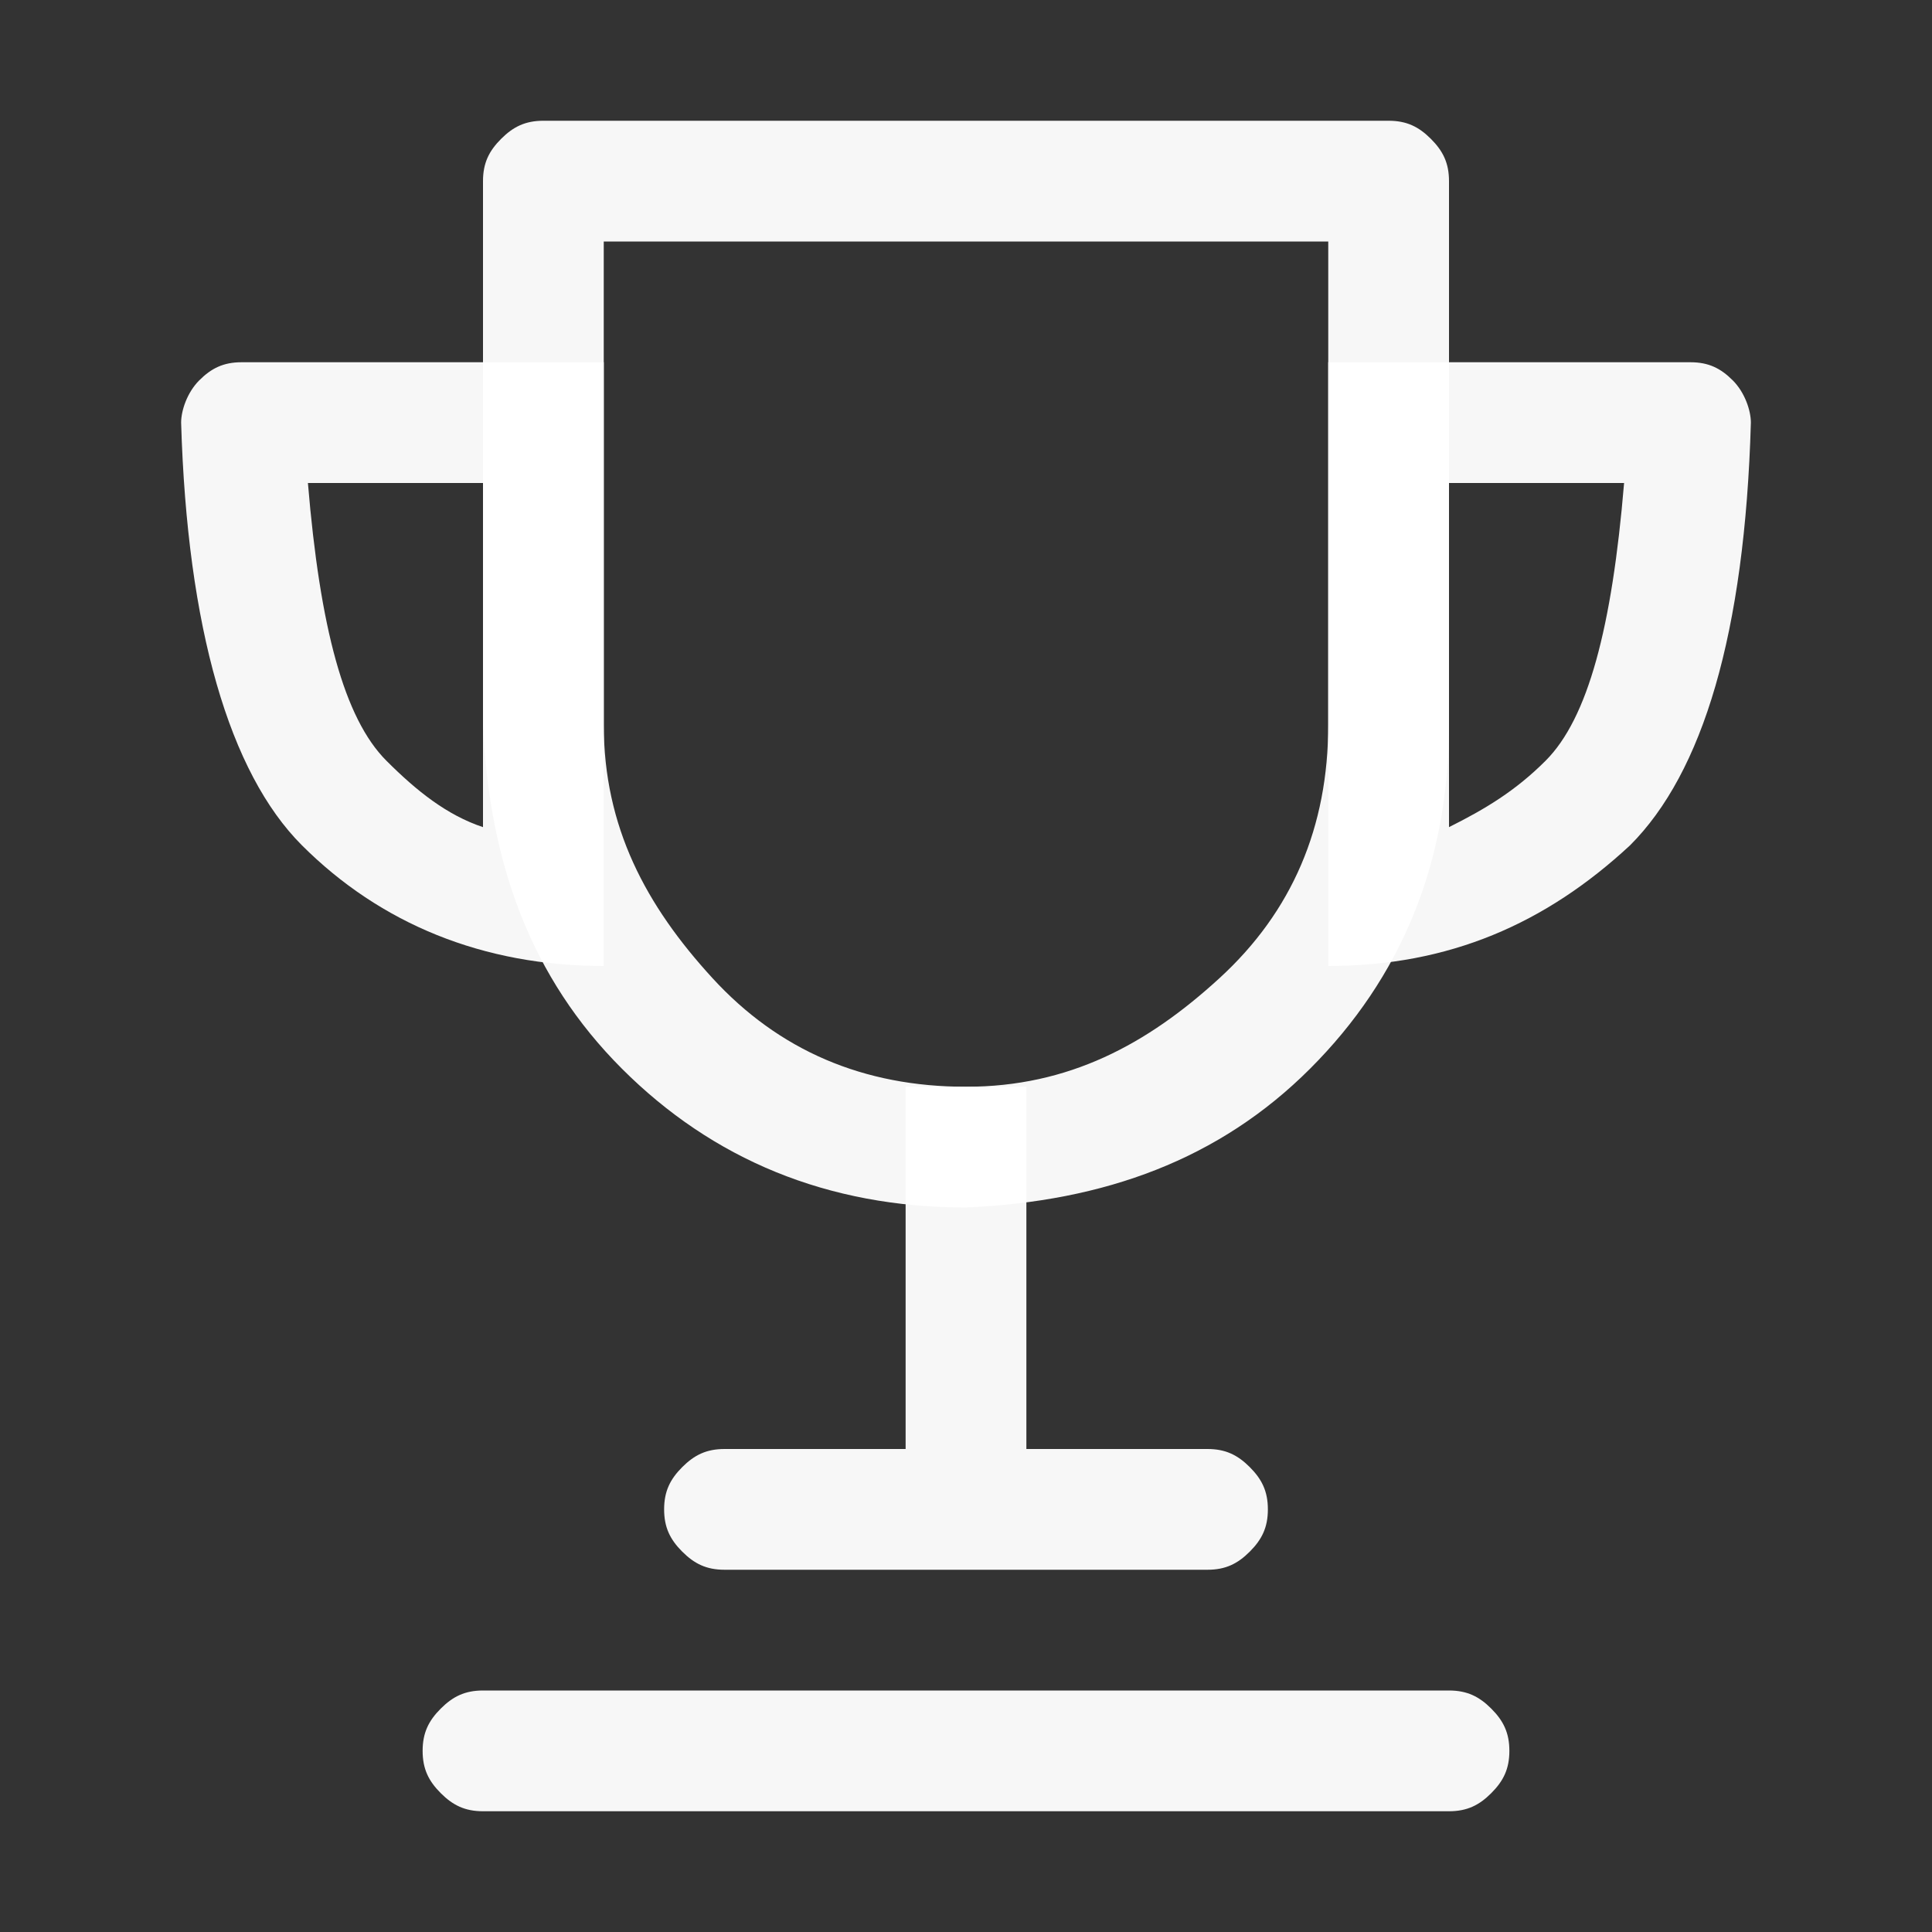
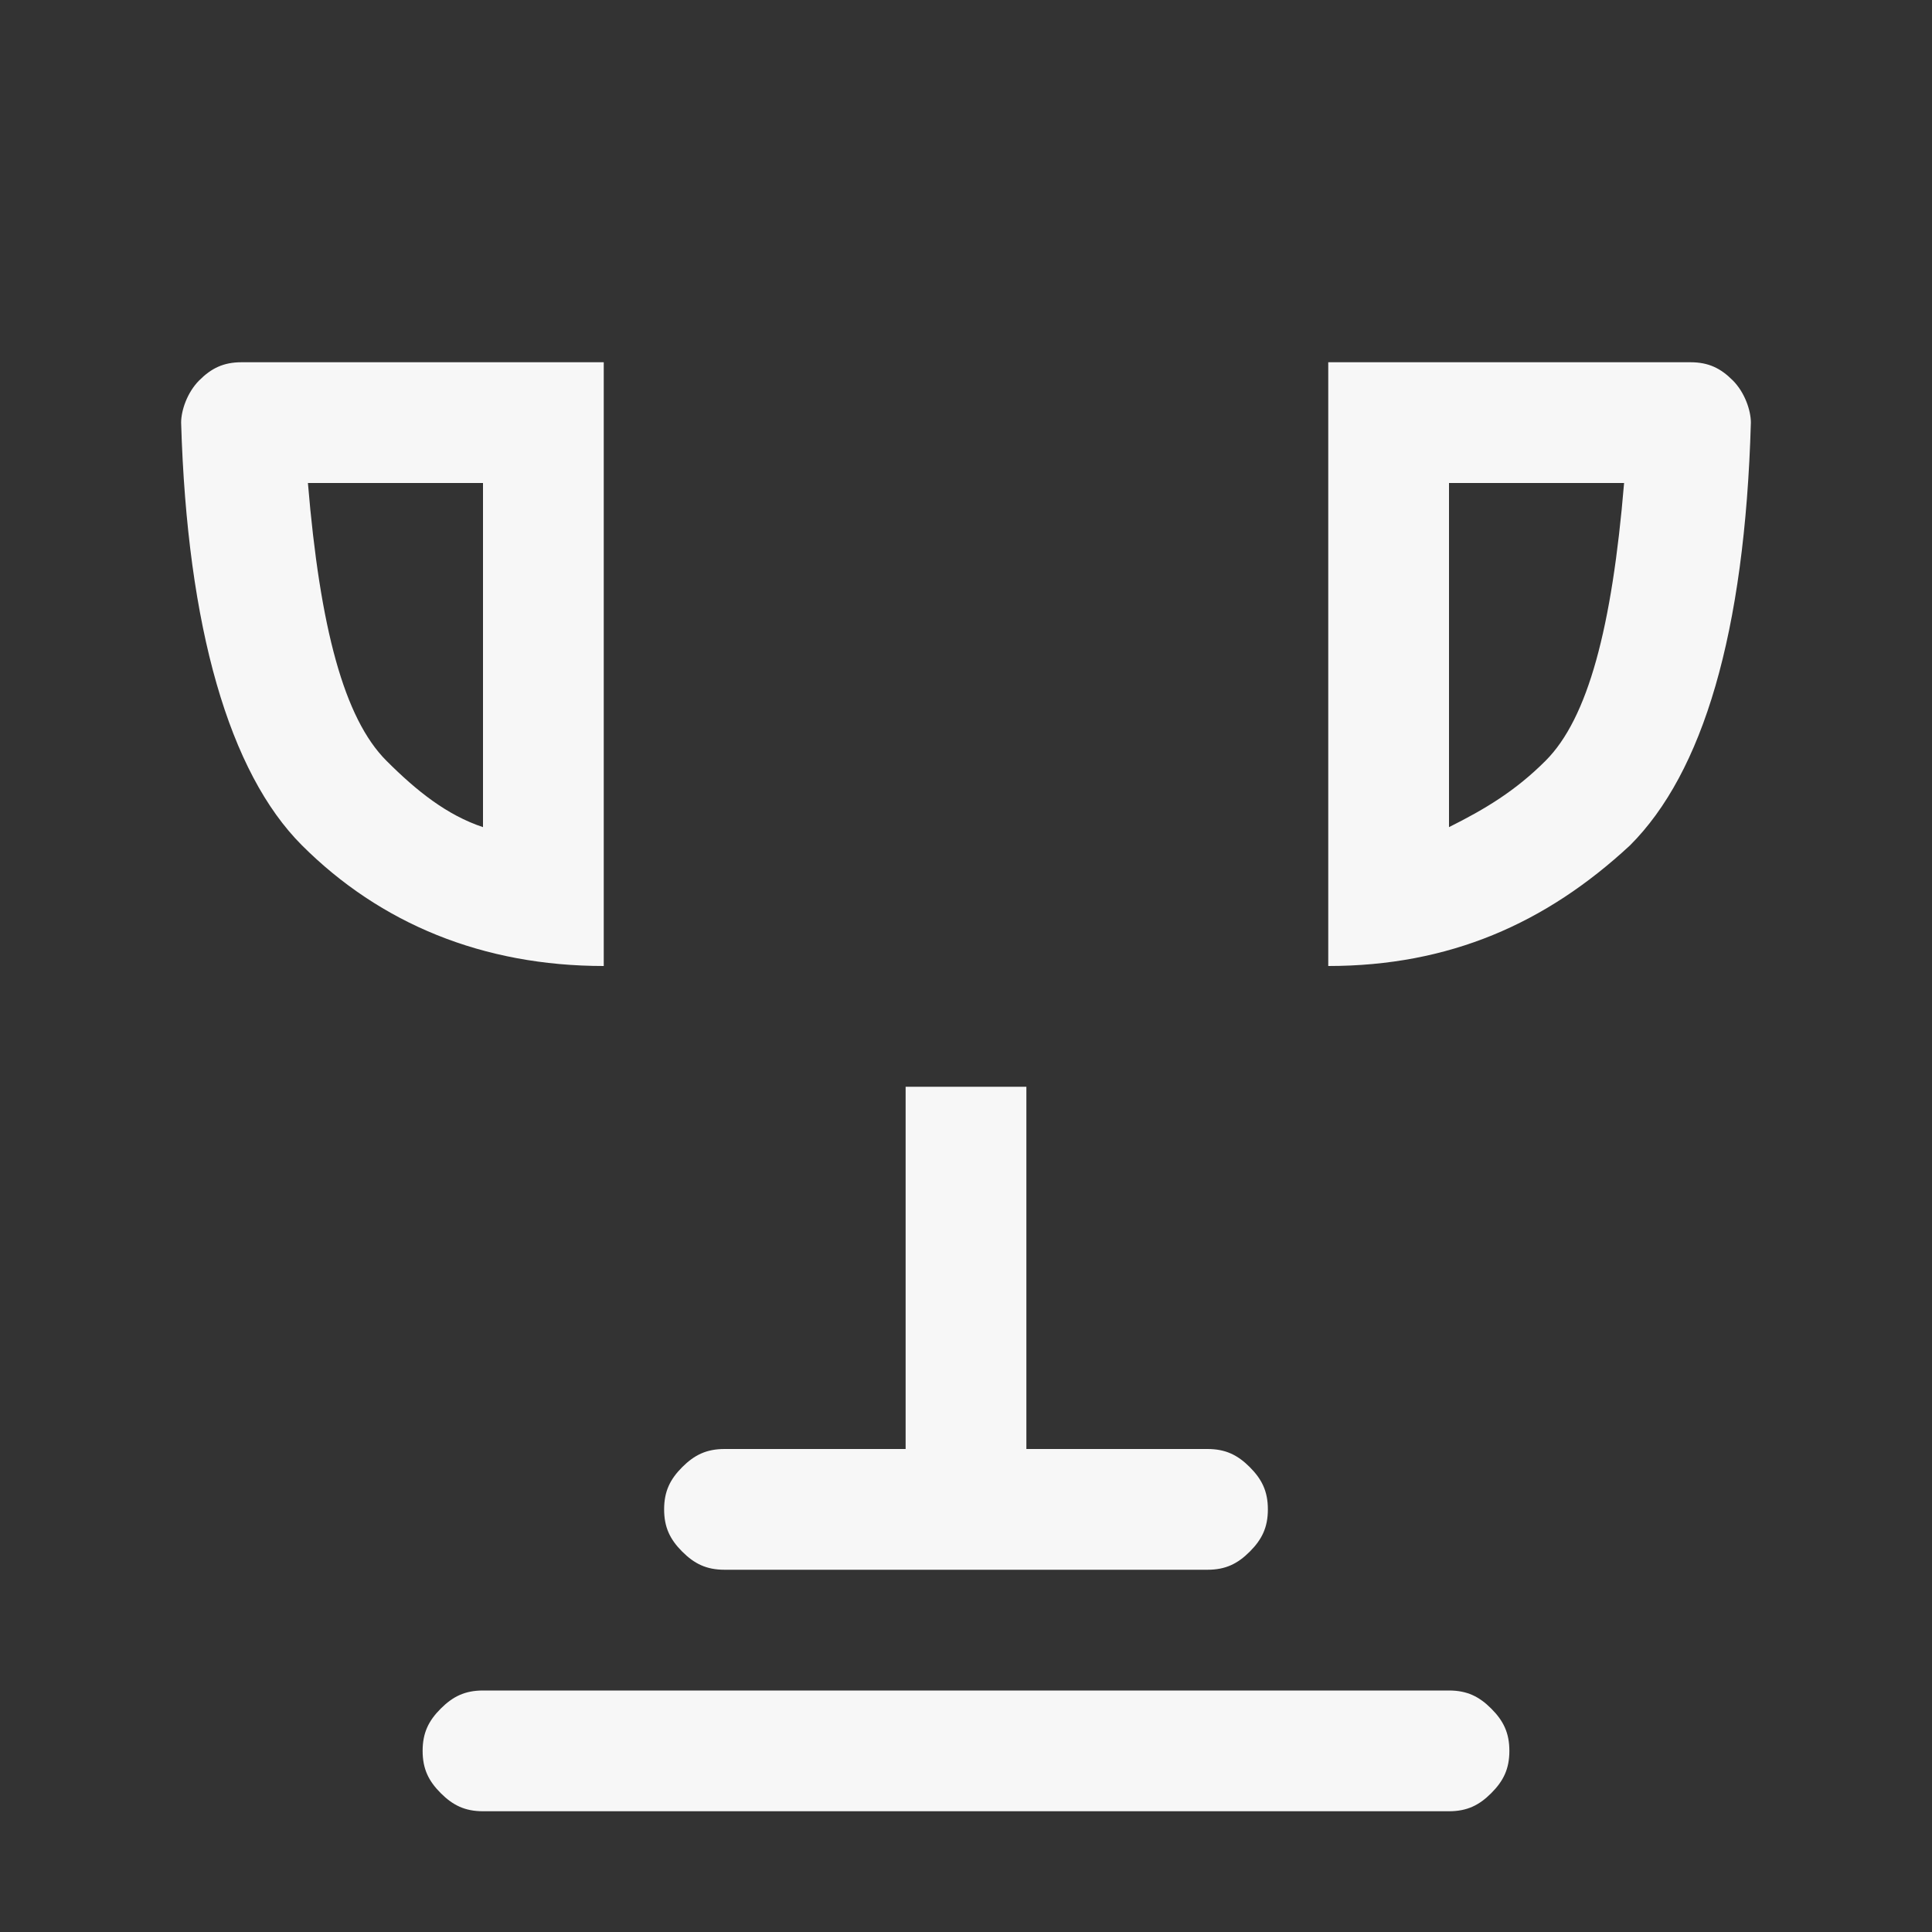
<svg xmlns="http://www.w3.org/2000/svg" width="512" height="512" viewBox="0 0 16 16">
  <rect x="0" y="0" width="16" height="16" fill="#333333" stroke="none" />
  <g fill="#fff" fill-opacity=".96">
-     <path d="M11.85 1.15c-.1-.1-.2-.15-.35-.15h-7c-.15 0-.25.05-.35.15S4 1.35 4 1.5V6c.05 1.15.4 2.1 1.15 2.85S6.85 10 8 10c1.15-.05 2.1-.4 2.85-1.15S12 7.15 12 6V1.5c0-.15-.05-.25-.15-.35zM11 6c0 .85-.3 1.55-.9 2.1S8.85 9 8 9s-1.55-.3-2.1-.9S5 6.85 5 6V2h6z" data-original="#000000" />
    <path d="M14.35 3.15c-.1-.1-.2-.15-.35-.15h-3v5c1 0 1.8-.35 2.5-1 .6-.6.95-1.75 1-3.5 0-.1-.05-.25-.15-.35zM12.8 6.3c-.25.25-.5.4-.8.55V4h1.45c-.1 1.2-.3 1.95-.65 2.3zM2 3c-.15 0-.25.05-.35.15s-.15.25-.15.35c.05 1.7.4 2.9 1 3.5.65.65 1.5 1 2.5 1V3zm2 1v2.85c-.3-.1-.55-.3-.8-.55-.35-.35-.55-1.1-.65-2.3zm4.5 5h-1v3h1zM4 14h8c.15 0 .25.05.35.15s.15.2.15.35-.05.25-.15.35-.2.15-.35.15H4c-.15 0-.25-.05-.35-.15s-.15-.2-.15-.35.05-.25.15-.35.2-.15.35-.15zm2-2h4c.15 0 .25.05.35.15s.15.2.15.35-.05.25-.15.35-.2.15-.35.15H6c-.15 0-.25-.05-.35-.15s-.15-.2-.15-.35.05-.25.15-.35.2-.15.35-.15z" data-original="#000000" />
  </g>
</svg>